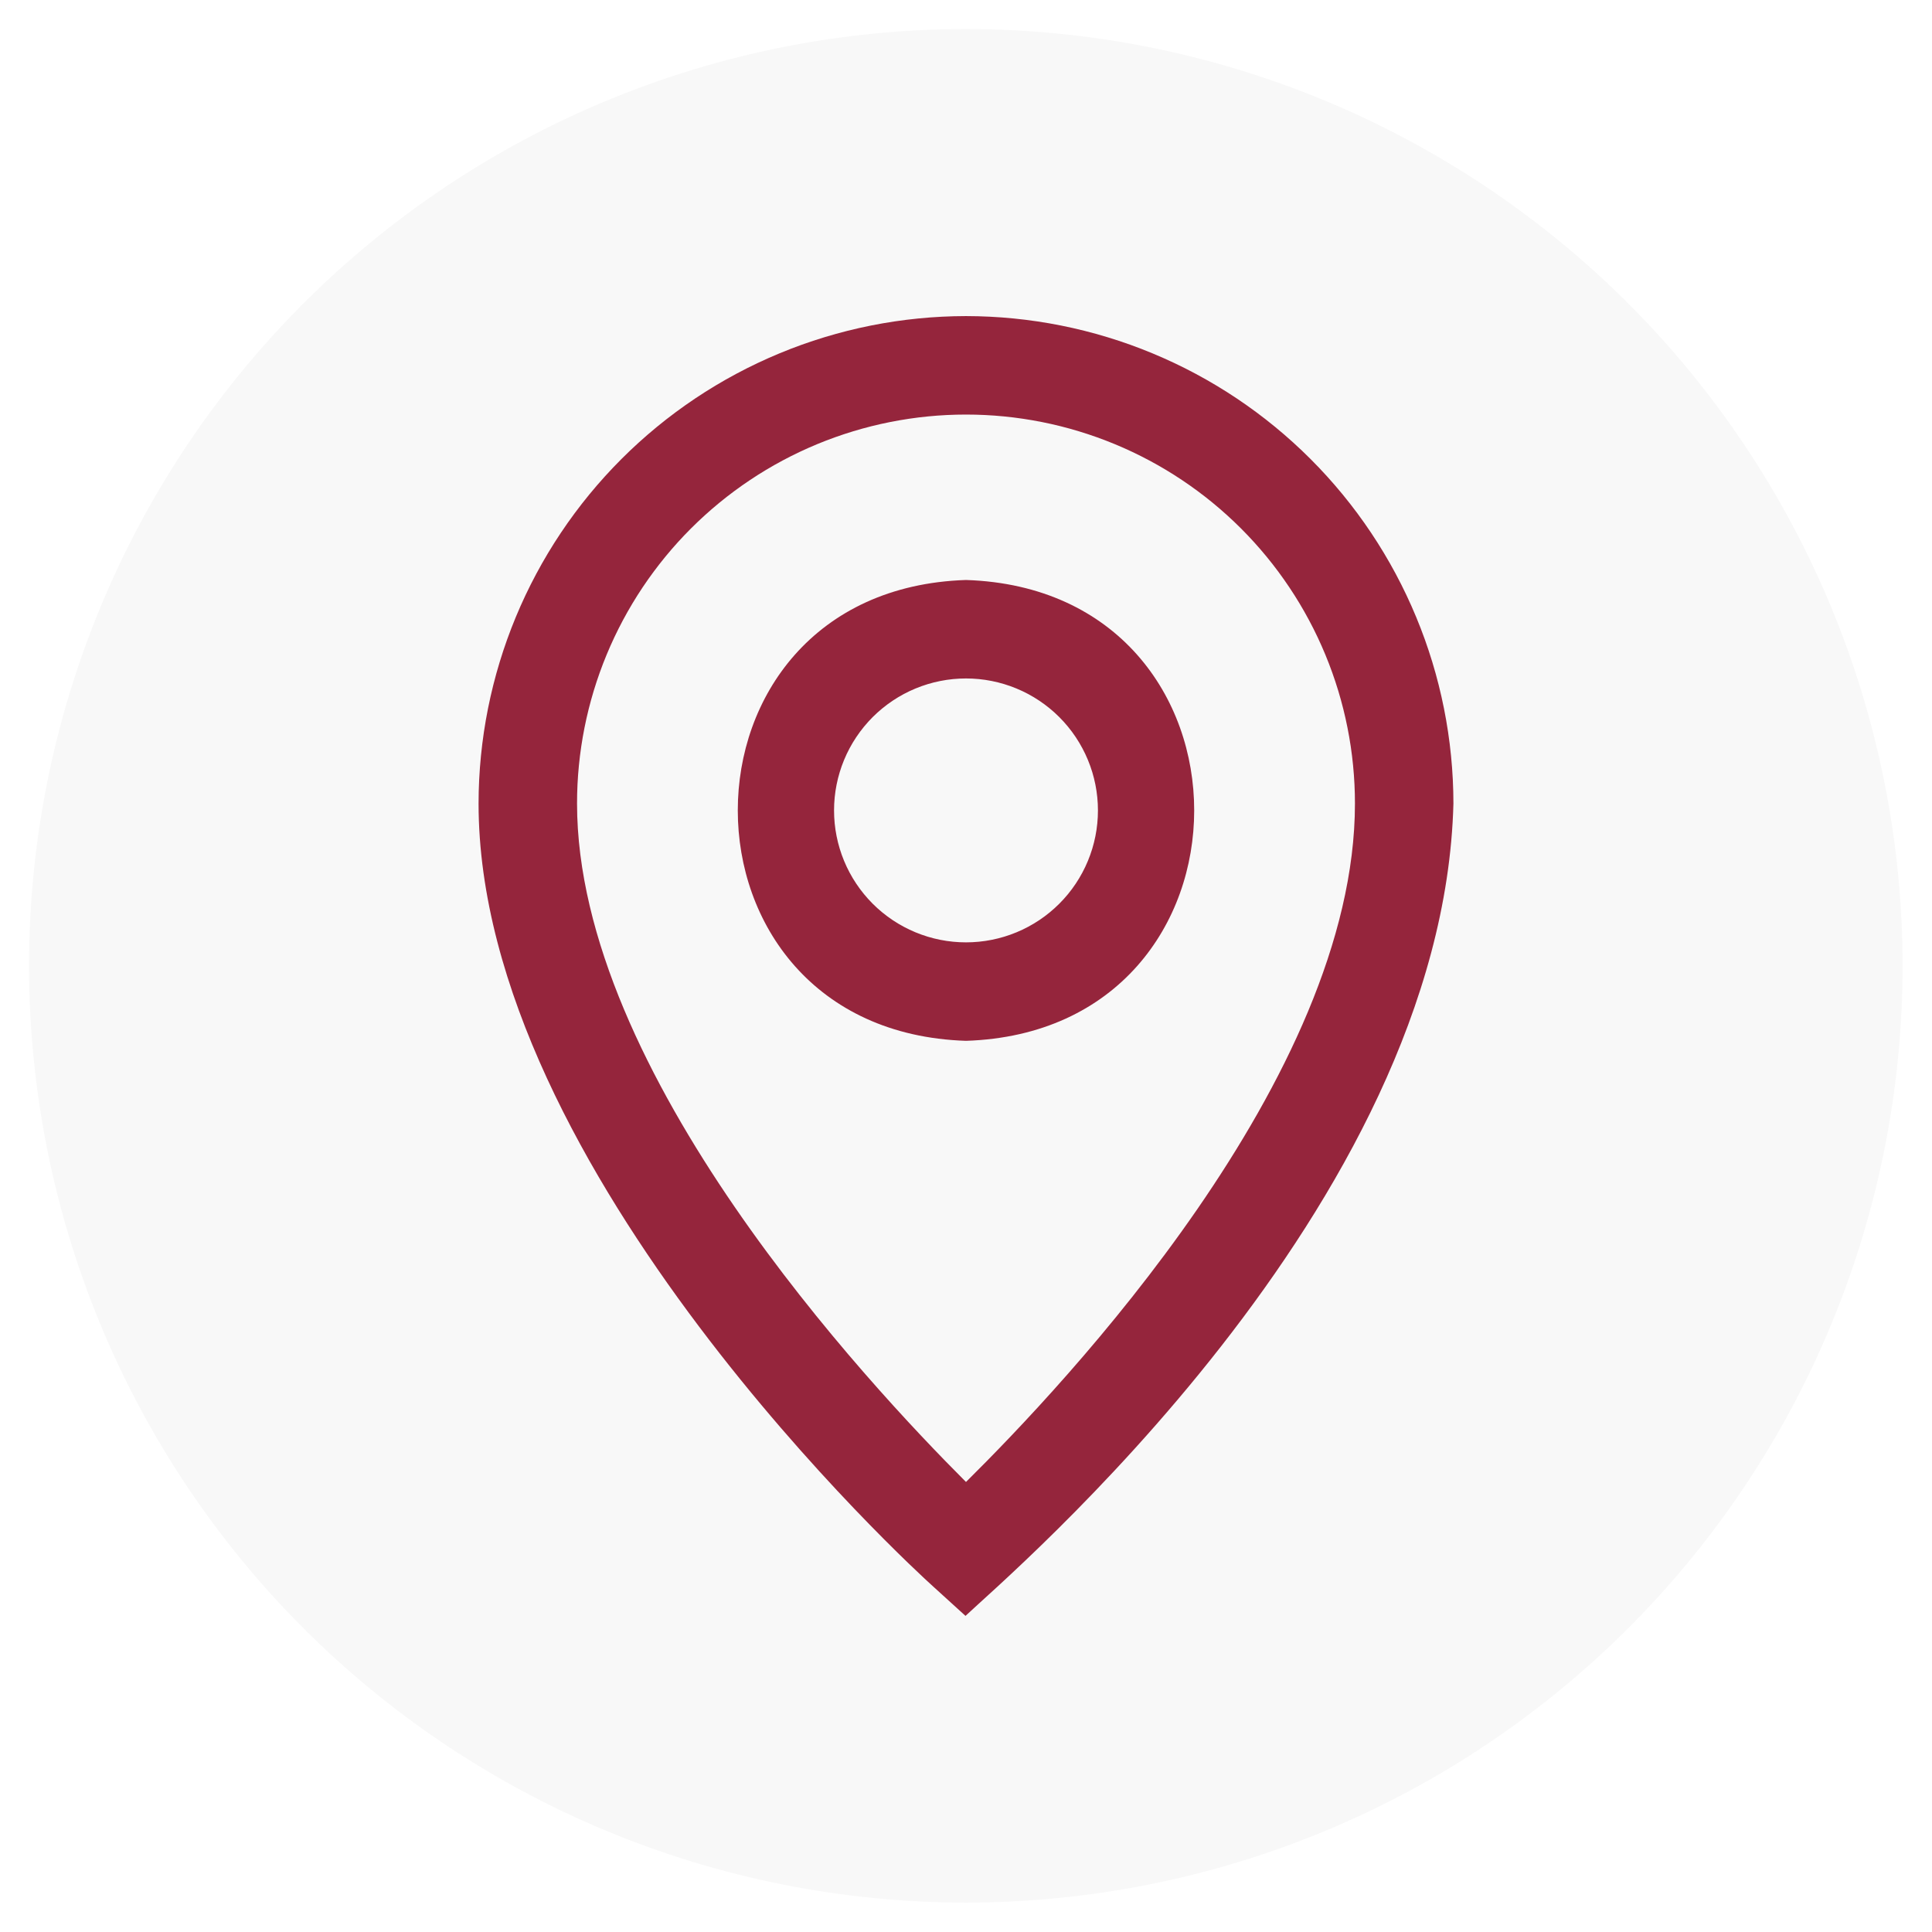
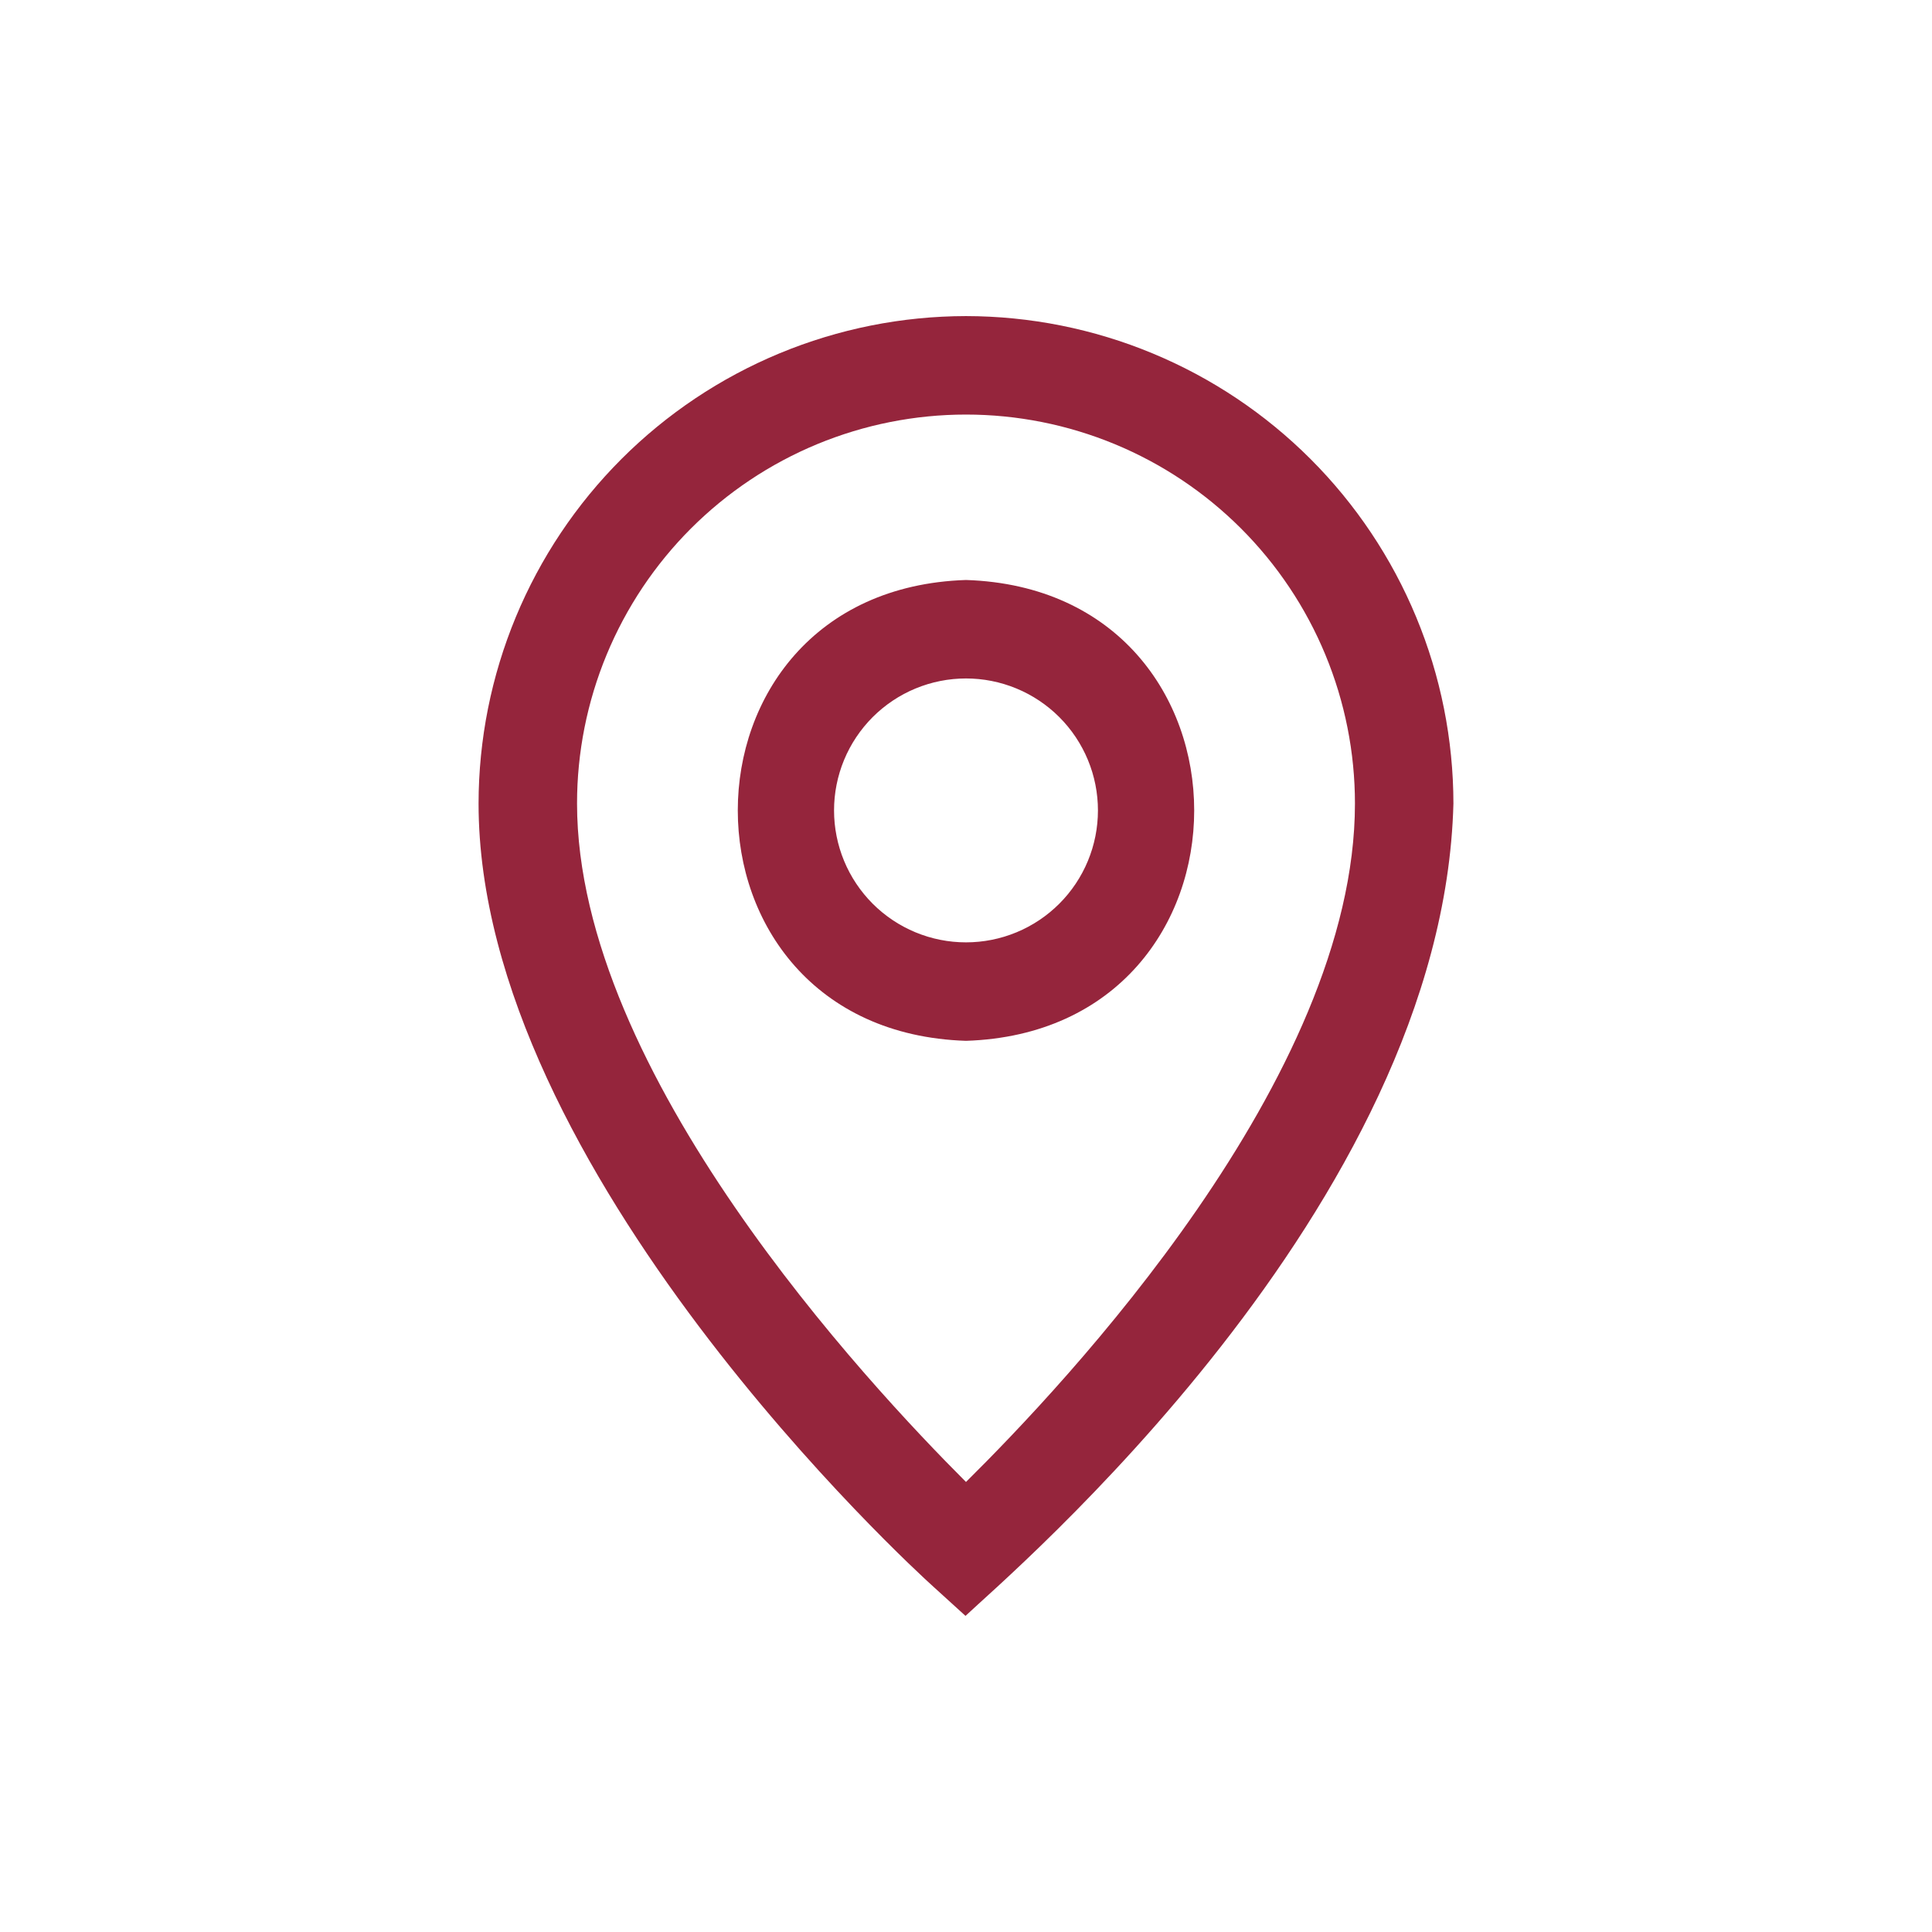
<svg xmlns="http://www.w3.org/2000/svg" width="1024" zoomAndPan="magnify" viewBox="0 0 768 768" height="1024" preserveAspectRatio="xMidYMid meet">
  <defs>
    <clipPath id="e129516a7d">
-       <path d="M 11.551 11.551 L 756.301 11.551 L 756.301 756.301 L 11.551 756.301 Z M 11.551 11.551 " />
-     </clipPath>
+       </clipPath>
    <clipPath id="630b29d1a2">
      <path d="M 190 125.648 L 578 125.648 L 578 642.398 L 190 642.398 Z M 190 125.648 " />
    </clipPath>
  </defs>
  <g id="2cb69a56d8">
    <rect x="0" width="768" y="0" height="768" style="fill:#ffffff;fill-opacity:1;stroke:none;" />
    <rect x="0" width="768" y="0" height="768" style="fill:#ffffff;fill-opacity:1;stroke:none;" />
    <g clip-rule="nonzero" clip-path="url(#e129516a7d)">
-       <path style=" stroke:none;fill-rule:nonzero;fill:#f8f8f8;fill-opacity:1;" d="M 756.301 383.926 C 756.301 390.023 756.152 396.113 755.855 402.199 C 755.555 408.285 755.105 414.363 754.508 420.426 C 753.91 426.492 753.168 432.539 752.273 438.566 C 751.379 444.594 750.336 450.598 749.148 456.574 C 747.957 462.551 746.625 468.496 745.145 474.406 C 743.66 480.32 742.035 486.191 740.27 492.023 C 738.5 497.855 736.586 503.641 734.535 509.375 C 732.48 515.113 730.289 520.797 727.957 526.43 C 725.625 532.059 723.156 537.629 720.551 543.137 C 717.945 548.648 715.207 554.09 712.332 559.465 C 709.461 564.84 706.457 570.141 703.324 575.367 C 700.191 580.594 696.93 585.742 693.547 590.809 C 690.16 595.875 686.652 600.855 683.023 605.75 C 679.391 610.645 675.645 615.449 671.777 620.16 C 667.91 624.871 663.93 629.484 659.84 634 C 655.746 638.516 651.547 642.926 647.234 647.234 C 642.926 651.547 638.516 655.746 634 659.84 C 629.484 663.934 624.871 667.91 620.16 671.777 C 615.449 675.645 610.645 679.391 605.75 683.023 C 600.855 686.652 595.875 690.16 590.809 693.547 C 585.742 696.93 580.594 700.191 575.367 703.324 C 570.141 706.457 564.84 709.461 559.465 712.332 C 554.09 715.207 548.648 717.945 543.137 720.551 C 537.629 723.156 532.059 725.625 526.43 727.957 C 520.797 730.289 515.113 732.48 509.375 734.535 C 503.637 736.586 497.855 738.5 492.023 740.27 C 486.191 742.035 480.32 743.66 474.406 745.145 C 468.496 746.625 462.551 747.957 456.574 749.148 C 450.598 750.336 444.594 751.379 438.566 752.273 C 432.539 753.168 426.492 753.91 420.426 754.508 C 414.363 755.105 408.285 755.555 402.199 755.855 C 396.113 756.152 390.023 756.301 383.926 756.301 C 377.832 756.301 371.742 756.152 365.656 755.855 C 359.57 755.555 353.492 755.105 347.43 754.508 C 341.363 753.91 335.316 753.168 329.289 752.273 C 323.262 751.379 317.258 750.336 311.281 749.148 C 305.305 747.957 299.359 746.625 293.449 745.145 C 287.535 743.66 281.664 742.035 275.832 740.27 C 270 738.5 264.215 736.586 258.477 734.535 C 252.738 732.48 247.055 730.289 241.426 727.957 C 235.797 725.625 230.227 723.156 224.715 720.551 C 219.207 717.945 213.766 715.207 208.391 712.332 C 203.016 709.461 197.715 706.457 192.488 703.324 C 187.262 700.191 182.113 696.93 177.047 693.547 C 171.98 690.16 167 686.652 162.105 683.023 C 157.207 679.391 152.406 675.645 147.695 671.777 C 142.984 667.91 138.371 663.93 133.855 659.84 C 129.34 655.746 124.926 651.547 120.617 647.234 C 116.309 642.926 112.109 638.516 108.016 634 C 103.922 629.484 99.945 624.871 96.078 620.16 C 92.211 615.449 88.465 610.645 84.832 605.75 C 81.203 600.855 77.695 595.875 74.309 590.809 C 70.922 585.742 67.664 580.594 64.531 575.367 C 61.398 570.141 58.395 564.84 55.523 559.465 C 52.648 554.09 49.91 548.648 47.305 543.137 C 44.699 537.629 42.23 532.059 39.898 526.43 C 37.566 520.797 35.371 515.113 33.32 509.375 C 31.266 503.641 29.355 497.855 27.586 492.023 C 25.816 486.191 24.191 480.32 22.711 474.406 C 21.23 468.496 19.895 462.551 18.707 456.574 C 17.52 450.598 16.477 444.594 15.582 438.566 C 14.688 432.539 13.941 426.492 13.344 420.426 C 12.75 414.363 12.301 408.285 12 402.199 C 11.703 396.113 11.551 390.023 11.551 383.926 C 11.551 377.832 11.703 371.742 12 365.656 C 12.301 359.57 12.75 353.492 13.344 347.43 C 13.941 341.363 14.688 335.316 15.582 329.289 C 16.477 323.262 17.52 317.258 18.707 311.281 C 19.895 305.305 21.23 299.359 22.711 293.449 C 24.191 287.535 25.816 281.664 27.586 275.832 C 29.355 270 31.266 264.215 33.32 258.477 C 35.371 252.738 37.566 247.055 39.898 241.426 C 42.23 235.797 44.699 230.227 47.305 224.715 C 49.91 219.207 52.648 213.766 55.523 208.391 C 58.395 203.016 61.398 197.715 64.531 192.488 C 67.664 187.262 70.922 182.113 74.309 177.047 C 77.695 171.98 81.203 167 84.832 162.105 C 88.465 157.207 92.211 152.406 96.078 147.695 C 99.945 142.984 103.922 138.371 108.016 133.855 C 112.109 129.34 116.309 124.93 120.617 120.617 C 124.926 116.309 129.34 112.109 133.855 108.016 C 138.371 103.922 142.984 99.945 147.695 96.078 C 152.406 92.211 157.207 88.465 162.105 84.832 C 167 81.203 171.98 77.695 177.047 74.309 C 182.113 70.922 187.262 67.664 192.488 64.531 C 197.715 61.398 203.016 58.395 208.391 55.523 C 213.766 52.648 219.207 49.91 224.715 47.305 C 230.227 44.699 235.797 42.23 241.426 39.898 C 247.055 37.566 252.738 35.371 258.477 33.32 C 264.215 31.266 270 29.355 275.832 27.586 C 281.664 25.816 287.535 24.191 293.449 22.711 C 299.359 21.23 305.305 19.895 311.281 18.707 C 317.258 17.52 323.262 16.477 329.289 15.582 C 335.316 14.688 341.363 13.941 347.43 13.344 C 353.492 12.75 359.57 12.301 365.656 12 C 371.742 11.703 377.832 11.551 383.926 11.551 C 390.023 11.551 396.113 11.703 402.199 12 C 408.285 12.301 414.363 12.75 420.426 13.344 C 426.492 13.941 432.539 14.688 438.566 15.582 C 444.594 16.477 450.598 17.52 456.574 18.707 C 462.551 19.895 468.496 21.23 474.406 22.711 C 480.32 24.191 486.191 25.816 492.023 27.586 C 497.855 29.355 503.637 31.266 509.375 33.32 C 515.113 35.371 520.797 37.566 526.43 39.898 C 532.059 42.23 537.629 44.699 543.137 47.305 C 548.648 49.91 554.09 52.648 559.465 55.523 C 564.84 58.395 570.141 61.398 575.367 64.531 C 580.594 67.664 585.742 70.922 590.809 74.309 C 595.875 77.695 600.855 81.203 605.75 84.832 C 610.645 88.465 615.449 92.211 620.16 96.078 C 624.871 99.945 629.484 103.922 634 108.016 C 638.516 112.109 642.926 116.309 647.234 120.617 C 651.547 124.93 655.746 129.34 659.84 133.855 C 663.93 138.371 667.91 142.984 671.777 147.695 C 675.645 152.406 679.391 157.207 683.023 162.105 C 686.652 167 690.16 171.98 693.547 177.047 C 696.93 182.113 700.191 187.262 703.324 192.488 C 706.457 197.715 709.461 203.016 712.332 208.391 C 715.207 213.766 717.945 219.207 720.551 224.715 C 723.156 230.227 725.625 235.797 727.957 241.426 C 730.289 247.055 732.48 252.738 734.535 258.477 C 736.586 264.215 738.5 270 740.27 275.832 C 742.035 281.664 743.66 287.535 745.145 293.449 C 746.625 299.359 747.957 305.305 749.148 311.281 C 750.336 317.258 751.379 323.262 752.273 329.289 C 753.168 335.316 753.91 341.363 754.508 347.43 C 755.105 353.492 755.555 359.57 755.855 365.656 C 756.152 371.742 756.301 377.832 756.301 383.926 Z M 756.301 383.926 " />
-     </g>
+       </g>
    <g clip-rule="nonzero" clip-path="url(#630b29d1a2)">
      <path style=" stroke:none;fill-rule:nonzero;fill:#95253c;fill-opacity:1;" d="M 383.996 125.648 C 380.828 125.652 377.66 125.734 374.492 125.895 C 371.328 126.051 368.168 126.289 365.012 126.602 C 361.855 126.914 358.711 127.305 355.578 127.773 C 352.441 128.242 349.32 128.785 346.211 129.406 C 343.102 130.027 340.008 130.723 336.934 131.496 C 333.859 132.27 330.809 133.113 327.773 134.039 C 324.742 134.961 321.73 135.957 318.746 137.023 C 315.762 138.094 312.809 139.238 309.879 140.453 C 306.949 141.668 304.055 142.953 301.188 144.309 C 298.324 145.664 295.492 147.09 292.699 148.586 C 289.902 150.082 287.145 151.645 284.426 153.277 C 281.707 154.906 279.031 156.602 276.398 158.363 C 273.762 160.125 271.172 161.953 268.625 163.84 C 266.078 165.73 263.582 167.68 261.129 169.691 C 258.68 171.703 256.281 173.773 253.93 175.902 C 251.582 178.031 249.289 180.215 247.047 182.457 C 244.805 184.699 242.617 186.996 240.488 189.344 C 238.359 191.691 236.289 194.094 234.277 196.543 C 232.27 198.992 230.316 201.492 228.43 204.035 C 226.539 206.582 224.715 209.172 222.953 211.809 C 221.191 214.445 219.492 217.121 217.863 219.84 C 216.234 222.559 214.668 225.316 213.176 228.109 C 211.68 230.906 210.254 233.734 208.895 236.602 C 207.539 239.465 206.254 242.363 205.039 245.293 C 203.824 248.219 202.684 251.176 201.613 254.16 C 200.543 257.145 199.547 260.152 198.625 263.188 C 197.703 266.219 196.855 269.273 196.082 272.348 C 195.312 275.422 194.613 278.516 193.992 281.621 C 193.371 284.73 192.828 287.852 192.359 290.988 C 191.895 294.125 191.504 297.27 191.188 300.426 C 190.875 303.578 190.641 306.738 190.48 309.906 C 190.32 313.07 190.242 316.238 190.238 319.41 C 190.238 465.219 363.445 623.945 370.883 630.598 L 383.801 642.34 C 400.242 626.684 573.645 479.898 577.758 319.41 C 577.754 316.238 577.672 313.07 577.516 309.906 C 577.355 306.738 577.121 303.578 576.805 300.426 C 576.492 297.27 576.102 294.125 575.633 290.988 C 575.168 287.852 574.621 284.73 574 281.621 C 573.379 278.516 572.684 275.422 571.91 272.348 C 571.141 269.273 570.293 266.219 569.371 263.188 C 568.445 260.152 567.453 257.145 566.383 254.16 C 565.312 251.176 564.168 248.219 562.953 245.293 C 561.742 242.363 560.453 239.465 559.098 236.602 C 557.742 233.734 556.316 230.906 554.82 228.109 C 553.324 225.316 551.762 222.559 550.129 219.84 C 548.5 217.121 546.805 214.445 545.043 211.809 C 543.281 209.172 541.453 206.582 539.566 204.035 C 537.676 201.492 535.727 198.992 533.715 196.543 C 531.703 194.094 529.633 191.691 527.504 189.344 C 525.375 186.996 523.191 184.699 520.949 182.457 C 518.707 180.215 516.41 178.031 514.062 175.902 C 511.715 173.773 509.312 171.703 506.863 169.691 C 504.414 167.68 501.914 165.73 499.371 163.84 C 496.824 161.953 494.234 160.125 491.598 158.363 C 488.961 156.602 486.285 154.906 483.566 153.277 C 480.848 151.645 478.09 150.082 475.297 148.586 C 472.5 147.09 469.672 145.664 466.805 144.309 C 463.941 142.953 461.043 141.668 458.113 140.453 C 455.188 139.238 452.23 138.094 449.246 137.023 C 446.262 135.957 443.254 134.961 440.219 134.039 C 437.188 133.113 434.133 132.27 431.059 131.496 C 427.984 130.723 424.895 130.027 421.785 129.406 C 418.676 128.785 415.555 128.242 412.418 127.773 C 409.281 127.305 406.137 126.914 402.984 126.602 C 399.828 126.289 396.668 126.051 393.5 125.895 C 390.336 125.734 387.168 125.652 383.996 125.648 Z M 383.996 589.105 C 344.855 549.965 229.383 426.465 229.383 319.41 C 229.383 316.879 229.441 314.352 229.566 311.824 C 229.691 309.297 229.879 306.773 230.125 304.254 C 230.375 301.738 230.684 299.227 231.055 296.723 C 231.426 294.219 231.859 291.727 232.352 289.246 C 232.848 286.766 233.398 284.297 234.016 281.84 C 234.629 279.387 235.305 276.949 236.039 274.527 C 236.773 272.105 237.566 269.703 238.418 267.32 C 239.273 264.938 240.184 262.578 241.152 260.242 C 242.117 257.902 243.145 255.59 244.227 253.301 C 245.309 251.016 246.445 248.754 247.637 246.523 C 248.832 244.293 250.078 242.09 251.379 239.922 C 252.68 237.75 254.031 235.613 255.438 233.508 C 256.844 231.406 258.301 229.336 259.809 227.305 C 261.316 225.273 262.871 223.277 264.477 221.32 C 266.082 219.367 267.734 217.449 269.434 215.574 C 271.133 213.699 272.879 211.867 274.668 210.078 C 276.457 208.289 278.289 206.547 280.164 204.848 C 282.039 203.148 283.953 201.496 285.91 199.891 C 287.867 198.285 289.859 196.727 291.891 195.223 C 293.926 193.715 295.992 192.258 298.098 190.852 C 300.199 189.445 302.34 188.094 304.508 186.789 C 306.68 185.488 308.879 184.242 311.113 183.051 C 313.344 181.859 315.602 180.719 317.891 179.637 C 320.18 178.555 322.492 177.531 324.828 176.562 C 327.164 175.594 329.527 174.684 331.91 173.832 C 334.293 172.98 336.691 172.188 339.113 171.453 C 341.535 170.715 343.973 170.043 346.43 169.426 C 348.883 168.812 351.352 168.258 353.832 167.766 C 356.316 167.27 358.809 166.84 361.309 166.469 C 363.812 166.098 366.324 165.785 368.844 165.539 C 371.359 165.289 373.883 165.105 376.41 164.98 C 378.938 164.855 381.465 164.793 383.996 164.793 C 386.527 164.793 389.055 164.855 391.582 164.98 C 394.109 165.105 396.633 165.289 399.152 165.539 C 401.672 165.785 404.18 166.098 406.684 166.469 C 409.188 166.84 411.68 167.27 414.16 167.766 C 416.645 168.258 419.109 168.812 421.566 169.426 C 424.02 170.043 426.457 170.715 428.879 171.453 C 431.301 172.188 433.703 172.98 436.086 173.832 C 438.469 174.684 440.828 175.594 443.168 176.562 C 445.504 177.531 447.816 178.555 450.105 179.637 C 452.391 180.719 454.652 181.859 456.883 183.051 C 459.113 184.242 461.316 185.488 463.484 186.789 C 465.656 188.094 467.793 189.445 469.898 190.852 C 472 192.258 474.07 193.715 476.102 195.223 C 478.133 196.727 480.129 198.285 482.086 199.891 C 484.039 201.496 485.957 203.148 487.832 204.848 C 489.707 206.547 491.539 208.289 493.328 210.078 C 495.117 211.867 496.859 213.699 498.559 215.574 C 500.258 217.449 501.91 219.367 503.516 221.32 C 505.121 223.277 506.68 225.273 508.188 227.305 C 509.691 229.336 511.148 231.406 512.555 233.508 C 513.961 235.613 515.316 237.75 516.617 239.922 C 517.918 242.09 519.164 244.293 520.355 246.523 C 521.551 248.754 522.688 251.016 523.77 253.301 C 524.852 255.59 525.875 257.902 526.844 260.242 C 527.812 262.578 528.723 264.938 529.574 267.32 C 530.426 269.703 531.223 272.105 531.957 274.527 C 532.691 276.949 533.363 279.387 533.98 281.84 C 534.594 284.297 535.148 286.766 535.641 289.246 C 536.137 291.727 536.566 294.219 536.941 296.723 C 537.312 299.227 537.621 301.738 537.867 304.254 C 538.117 306.773 538.301 309.297 538.426 311.824 C 538.551 314.352 538.613 316.879 538.613 319.41 C 538.613 428.422 423.141 550.355 383.996 589.105 Z M 383.996 230.555 C 263.043 234.469 263.043 409.832 383.996 413.746 C 504.949 409.832 504.949 234.469 383.996 230.555 Z M 383.996 374.602 C 382.277 374.602 380.566 374.516 378.855 374.348 C 377.145 374.18 375.449 373.93 373.766 373.594 C 372.078 373.258 370.414 372.84 368.77 372.344 C 367.129 371.844 365.512 371.266 363.926 370.609 C 362.336 369.953 360.785 369.219 359.27 368.406 C 357.758 367.598 356.285 366.715 354.855 365.762 C 353.43 364.809 352.051 363.785 350.723 362.695 C 349.395 361.605 348.121 360.453 346.906 359.238 C 345.691 358.023 344.543 356.754 343.453 355.426 C 342.363 354.098 341.34 352.719 340.387 351.289 C 339.43 349.863 338.547 348.391 337.738 346.875 C 336.93 345.359 336.195 343.809 335.539 342.223 C 334.879 340.637 334.301 339.02 333.805 337.375 C 333.305 335.73 332.887 334.066 332.555 332.383 C 332.219 330.699 331.965 329 331.797 327.289 C 331.629 325.582 331.547 323.867 331.547 322.148 C 331.547 320.434 331.629 318.719 331.797 317.008 C 331.965 315.297 332.219 313.602 332.555 311.918 C 332.887 310.23 333.305 308.566 333.805 306.922 C 334.301 305.281 334.879 303.664 335.539 302.078 C 336.195 300.488 336.93 298.938 337.738 297.426 C 338.547 295.91 339.43 294.438 340.387 293.008 C 341.34 291.582 342.363 290.203 343.453 288.875 C 344.543 287.547 345.691 286.273 346.906 285.059 C 348.121 283.844 349.395 282.695 350.723 281.605 C 352.051 280.516 353.43 279.492 354.855 278.539 C 356.285 277.582 357.758 276.699 359.27 275.891 C 360.785 275.082 362.336 274.348 363.926 273.691 C 365.512 273.031 367.129 272.453 368.77 271.957 C 370.414 271.457 372.078 271.039 373.766 270.707 C 375.449 270.371 377.145 270.117 378.855 269.949 C 380.566 269.781 382.277 269.699 383.996 269.699 C 385.715 269.699 387.43 269.781 389.137 269.949 C 390.848 270.117 392.547 270.371 394.23 270.707 C 395.914 271.039 397.578 271.457 399.223 271.957 C 400.867 272.453 402.484 273.031 404.07 273.691 C 405.656 274.348 407.207 275.082 408.723 275.891 C 410.238 276.699 411.711 277.582 413.137 278.539 C 414.566 279.492 415.945 280.516 417.273 281.605 C 418.602 282.695 419.871 283.844 421.086 285.059 C 422.301 286.273 423.453 287.547 424.543 288.875 C 425.633 290.203 426.656 291.582 427.609 293.008 C 428.562 294.438 429.445 295.91 430.254 297.426 C 431.066 298.938 431.801 300.488 432.457 302.078 C 433.113 303.664 433.691 305.281 434.191 306.922 C 434.688 308.566 435.105 310.23 435.441 311.918 C 435.777 313.602 436.027 315.297 436.195 317.008 C 436.363 318.719 436.449 320.434 436.449 322.148 C 436.449 323.867 436.363 325.582 436.195 327.289 C 436.027 329 435.777 330.699 435.441 332.383 C 435.105 334.066 434.688 335.73 434.191 337.375 C 433.691 339.02 433.113 340.637 432.457 342.223 C 431.801 343.809 431.066 345.359 430.254 346.875 C 429.445 348.391 428.562 349.863 427.609 351.289 C 426.656 352.719 425.633 354.098 424.543 355.426 C 423.453 356.754 422.301 358.023 421.086 359.238 C 419.871 360.453 418.602 361.605 417.273 362.695 C 415.945 363.785 414.566 364.809 413.137 365.762 C 411.711 366.715 410.238 367.598 408.723 368.406 C 407.207 369.219 405.656 369.953 404.07 370.609 C 402.484 371.266 400.867 371.844 399.223 372.344 C 397.578 372.84 395.914 373.258 394.23 373.594 C 392.547 373.93 390.848 374.18 389.137 374.348 C 387.43 374.516 385.715 374.602 383.996 374.602 Z M 383.996 374.602 " />
    </g>
  </g>
</svg>